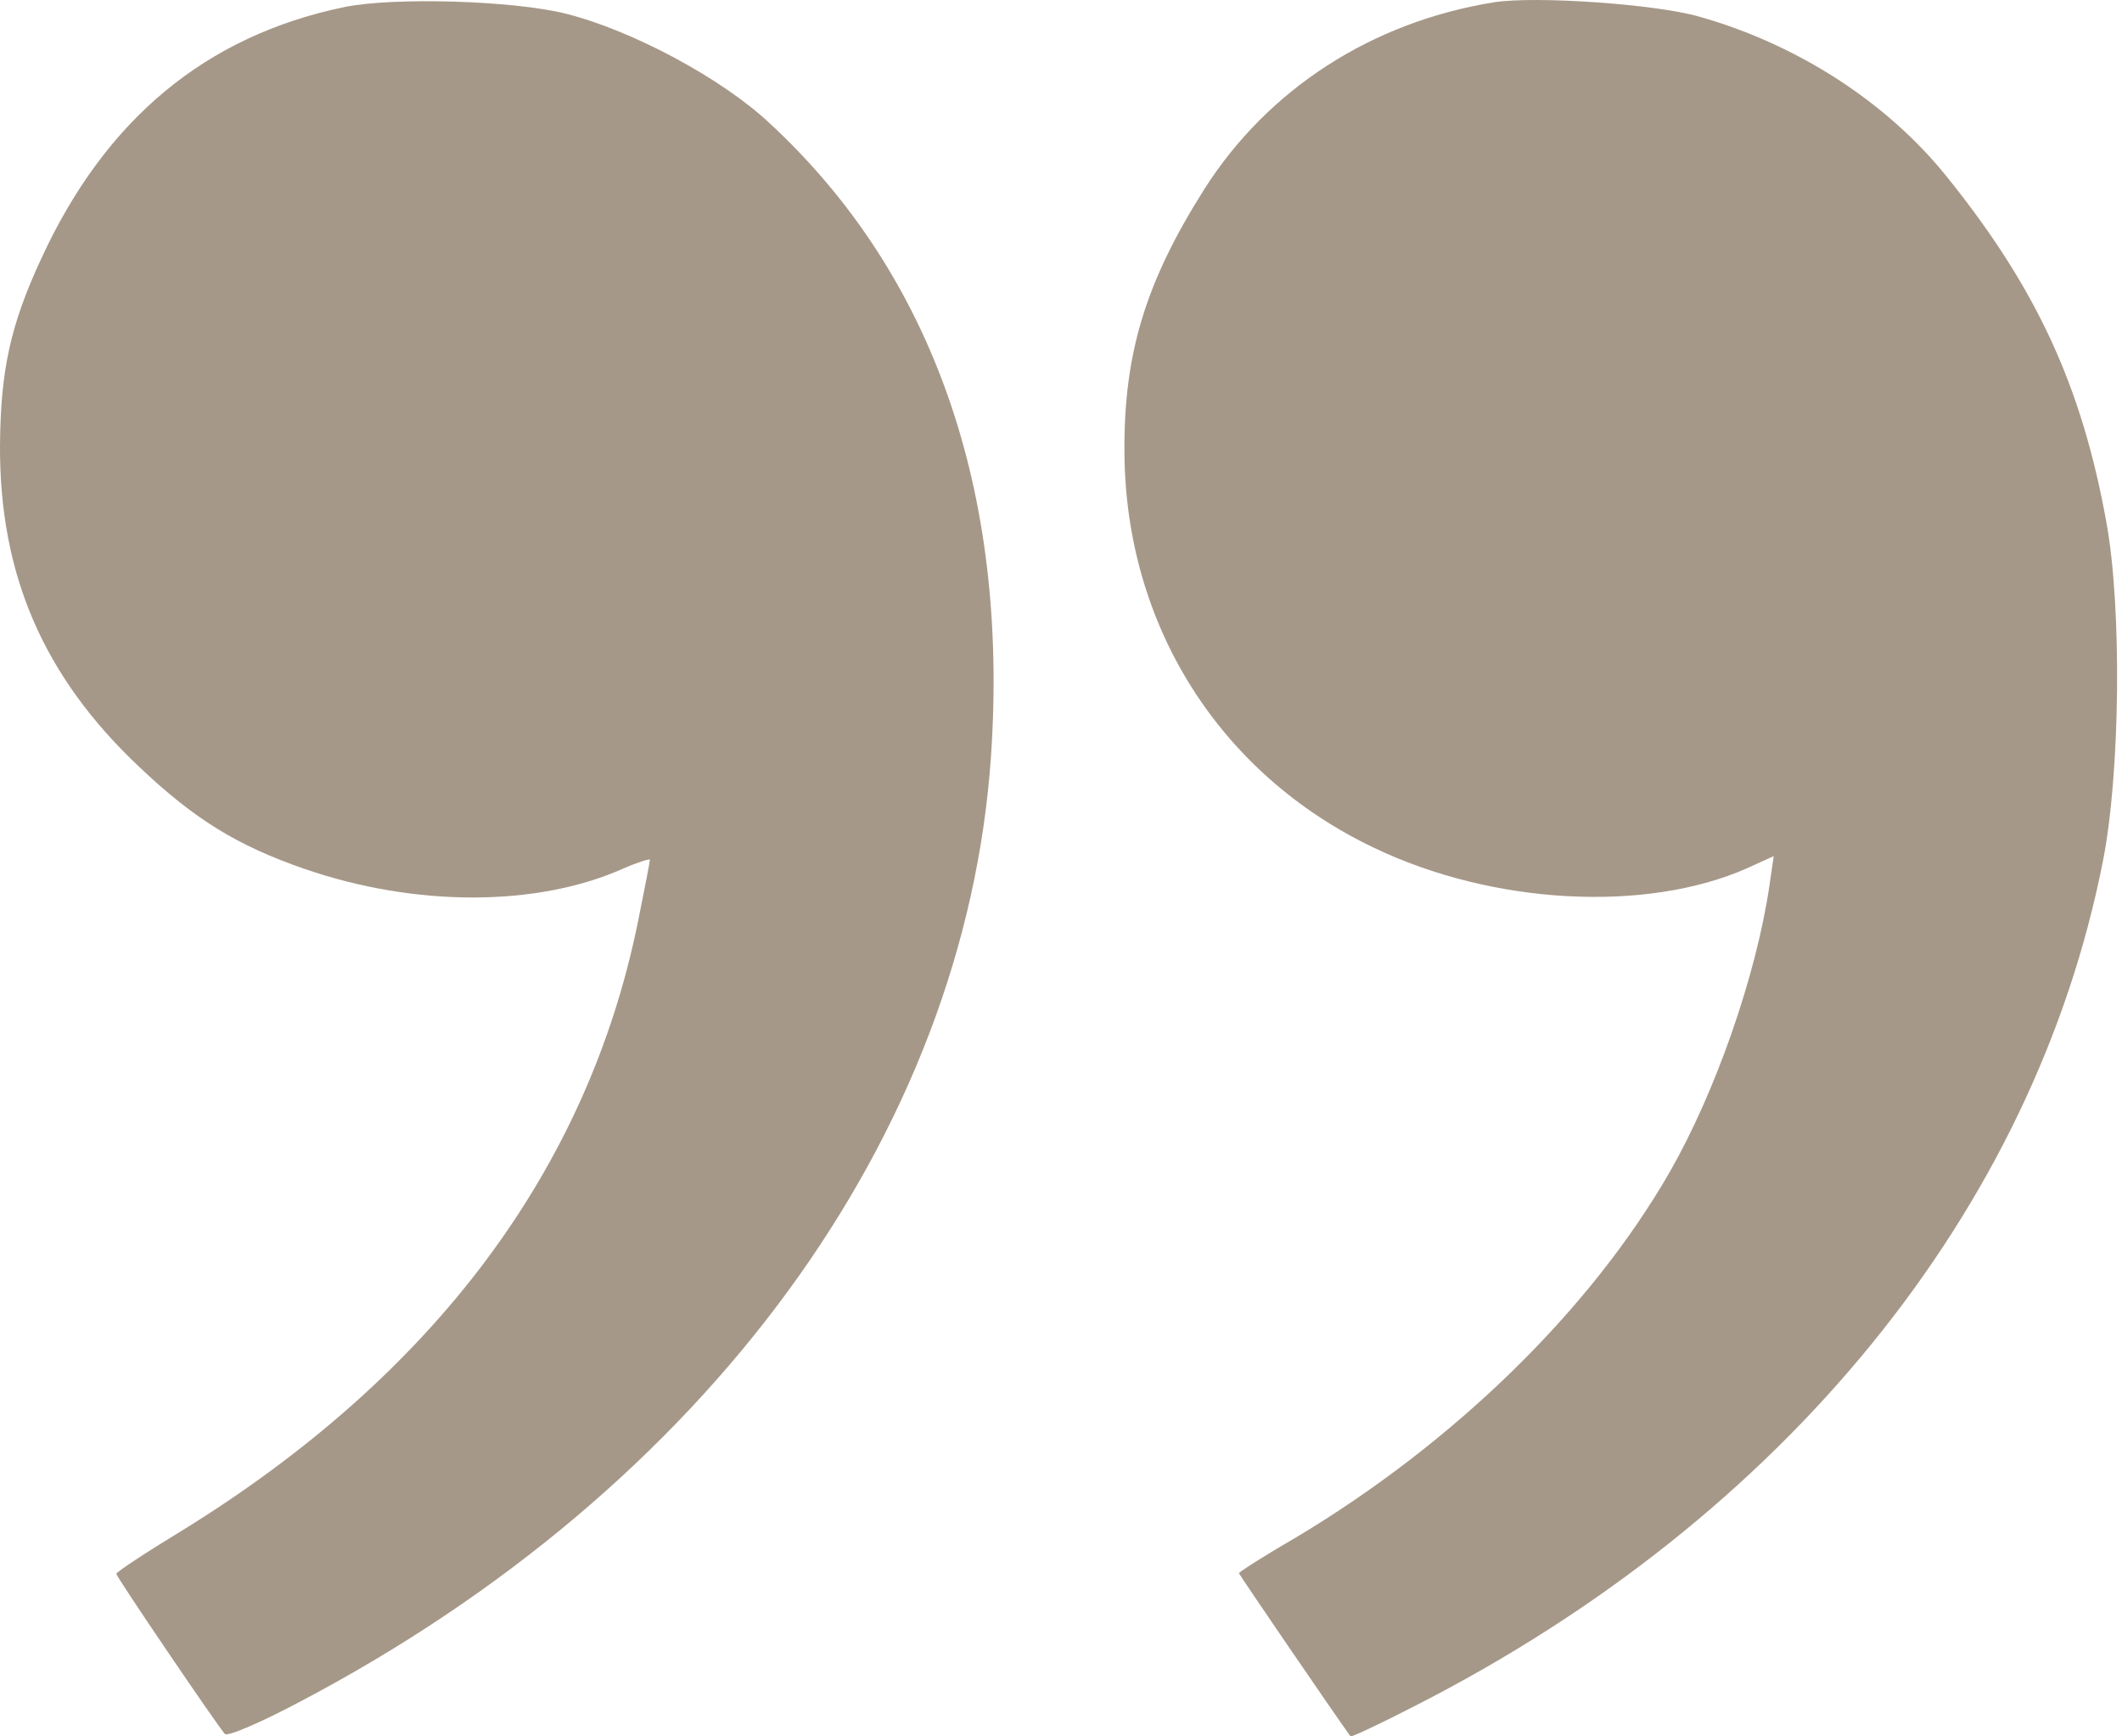
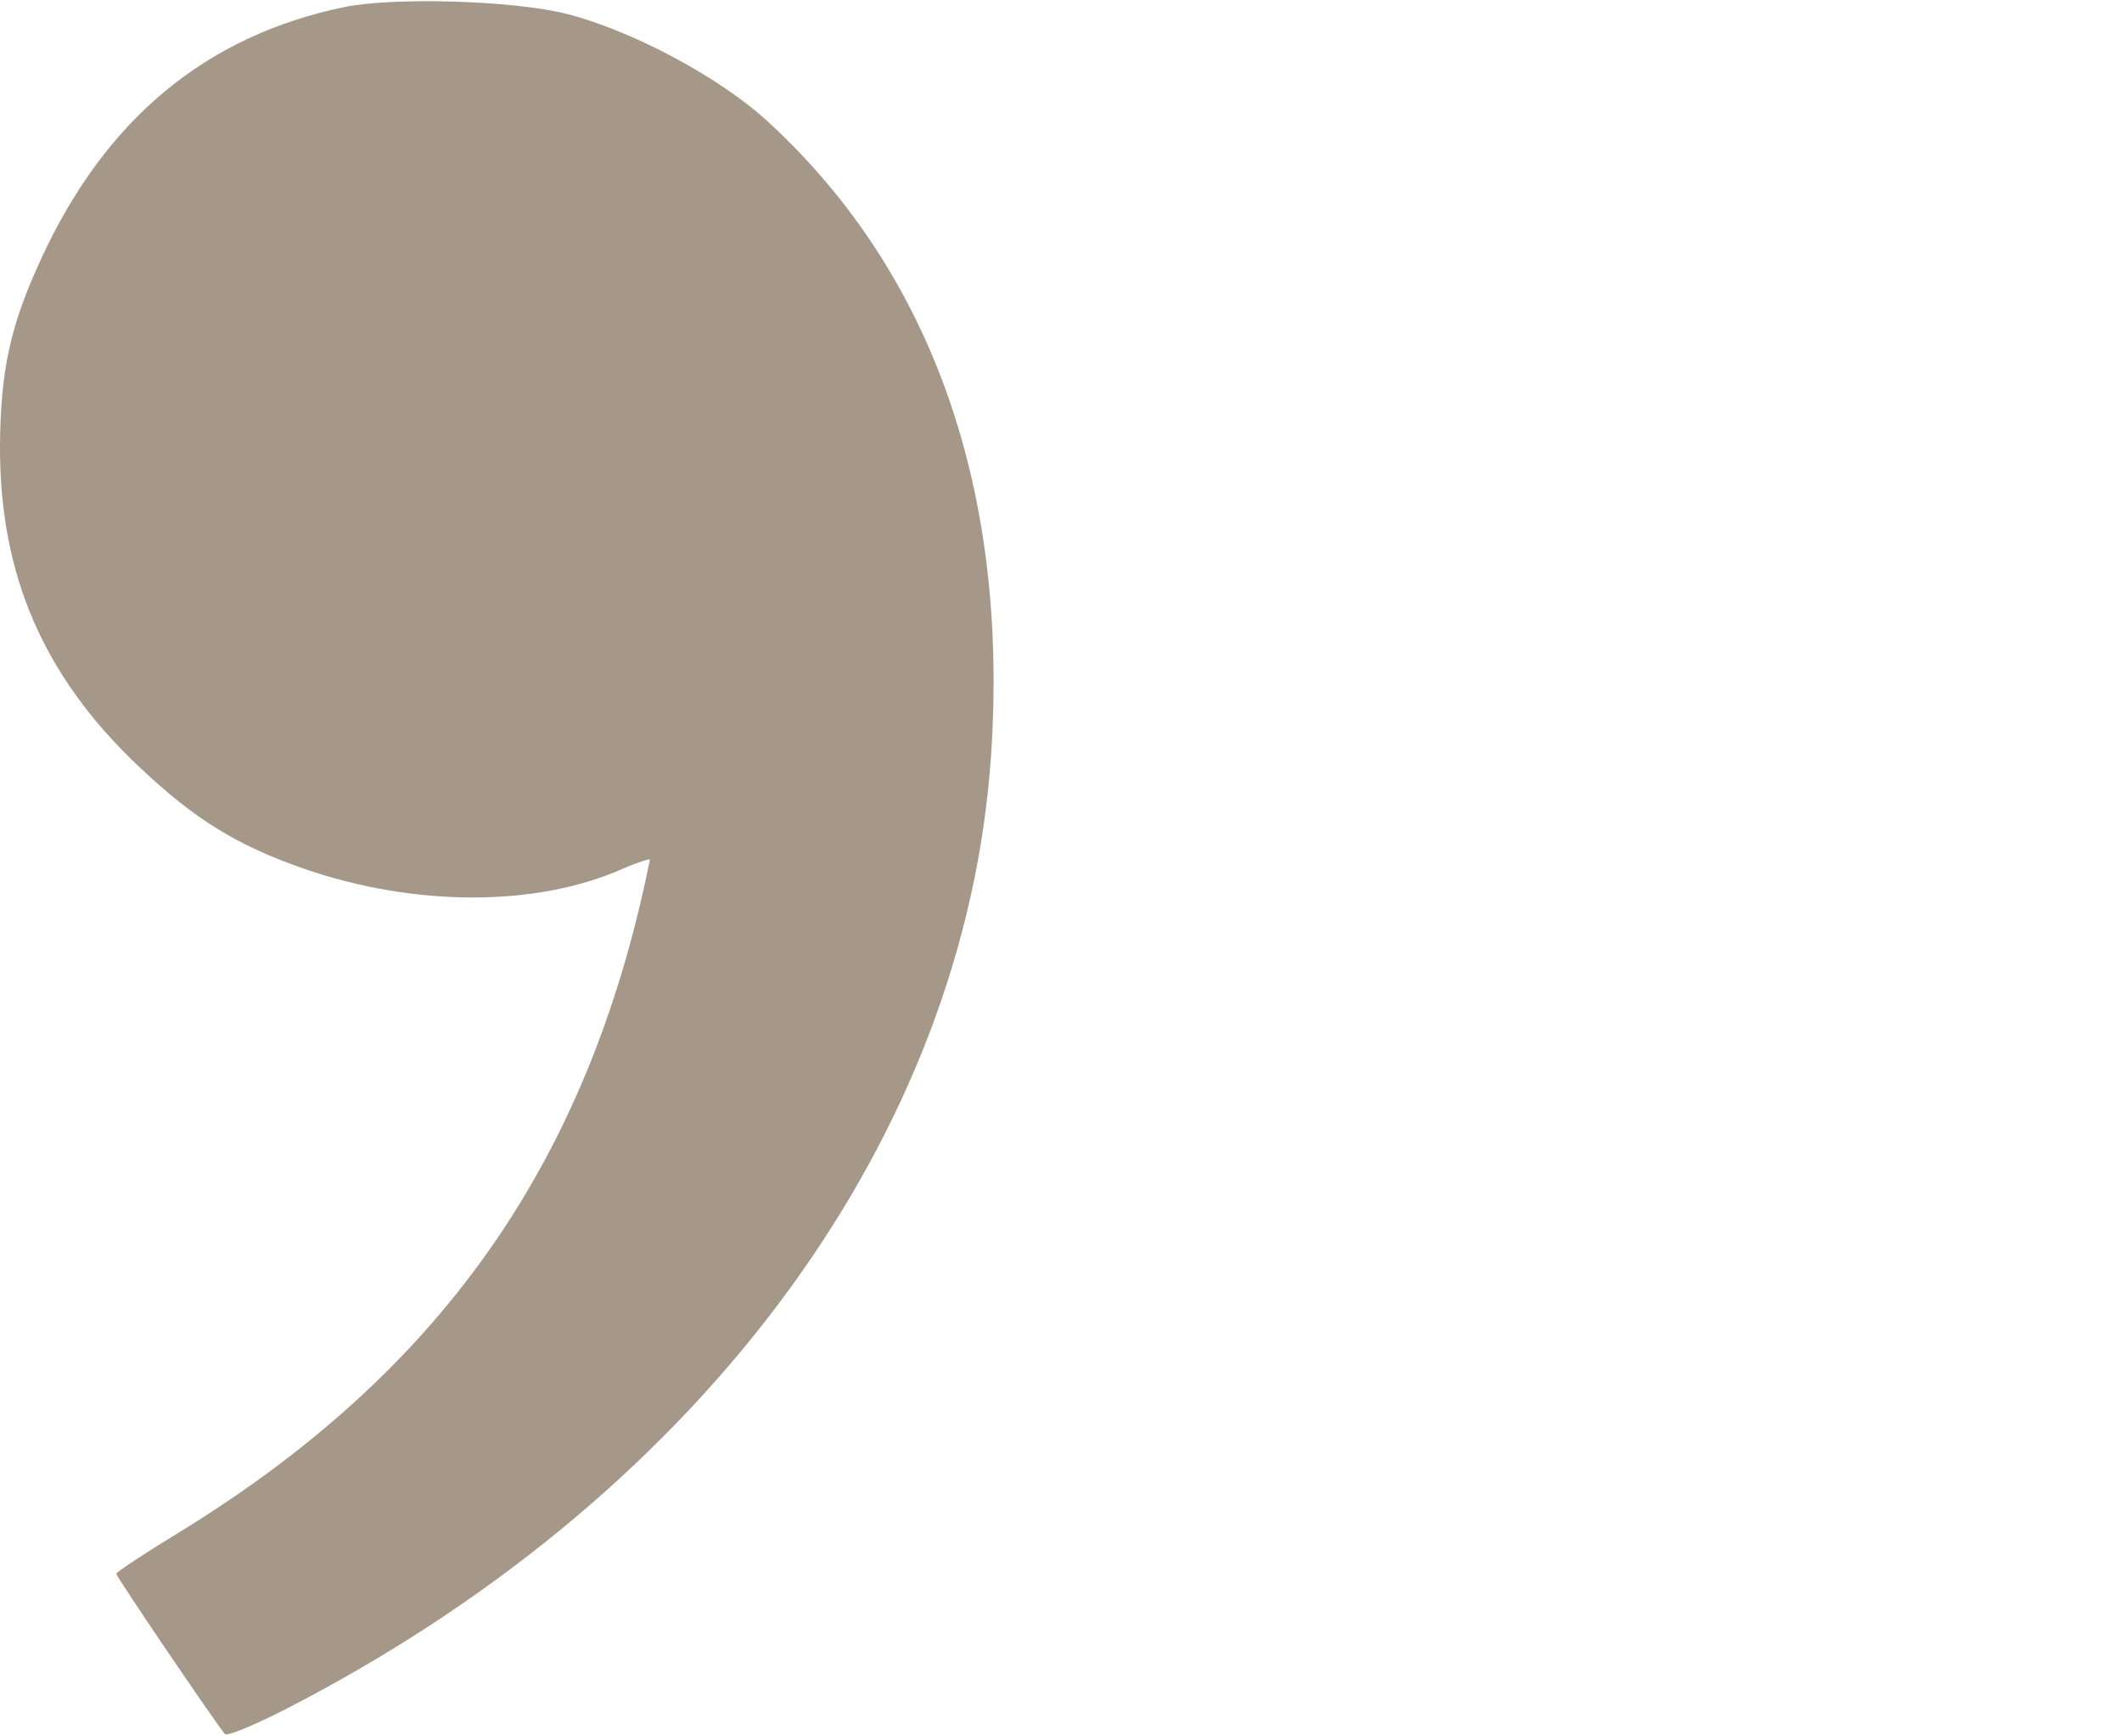
<svg xmlns="http://www.w3.org/2000/svg" width="110" height="90" viewBox="0 0 110 90" fill="none">
-   <path d="M17.839 0.368C10.66 1.86 5.47 6.18 2.145 13.39C0.529 16.87 0.031 19.201 0 23.086C-0.031 29.768 2.238 35.051 7.21 39.744C10.101 42.478 12.276 43.815 15.757 45.027C21.506 47.016 27.815 47.016 32.29 45.027C33.067 44.685 33.689 44.499 33.689 44.561C33.689 44.654 33.409 46.115 33.067 47.793C30.456 60.628 22.501 71.257 9.479 79.306C7.583 80.456 6.029 81.481 6.029 81.574C6.029 81.73 11.219 89.375 11.655 89.872C11.779 90.028 13.519 89.282 15.508 88.225C36.641 77.13 50.035 58.794 51.372 39.184C52.304 25.479 48.357 14.198 39.873 6.366C37.418 4.066 32.787 1.58 29.338 0.71C26.603 0.026 20.418 -0.16 17.839 0.368Z" fill="#A69888" />
-   <path d="M77.433 0.12C71.093 1.145 65.717 4.626 62.422 9.816C59.377 14.633 58.258 18.331 58.289 23.397C58.32 32.378 63.2 40.117 71.218 43.939C77.371 46.892 85.327 47.327 90.579 44.996L91.946 44.374L91.729 45.866C91.045 50.559 88.932 56.588 86.57 60.721C82.468 67.869 75.413 74.768 67.146 79.71C65.53 80.642 64.225 81.481 64.225 81.543C64.225 81.605 69.26 88.971 70.005 89.996C70.037 90.058 71.622 89.313 73.486 88.349C92.506 78.622 105.434 62.741 109.008 44.654C109.909 40.117 110.003 31.539 109.195 27.095C107.92 20.009 105.558 14.913 100.897 9.132C97.789 5.278 93.158 2.295 88.093 0.865C85.855 0.213 79.578 -0.222 77.433 0.12Z" fill="#A69888" />
+   <path d="M17.839 0.368C10.66 1.86 5.47 6.18 2.145 13.39C0.529 16.87 0.031 19.201 0 23.086C-0.031 29.768 2.238 35.051 7.21 39.744C10.101 42.478 12.276 43.815 15.757 45.027C21.506 47.016 27.815 47.016 32.29 45.027C33.067 44.685 33.689 44.499 33.689 44.561C30.456 60.628 22.501 71.257 9.479 79.306C7.583 80.456 6.029 81.481 6.029 81.574C6.029 81.73 11.219 89.375 11.655 89.872C11.779 90.028 13.519 89.282 15.508 88.225C36.641 77.13 50.035 58.794 51.372 39.184C52.304 25.479 48.357 14.198 39.873 6.366C37.418 4.066 32.787 1.58 29.338 0.71C26.603 0.026 20.418 -0.16 17.839 0.368Z" fill="#A69888" />
</svg>